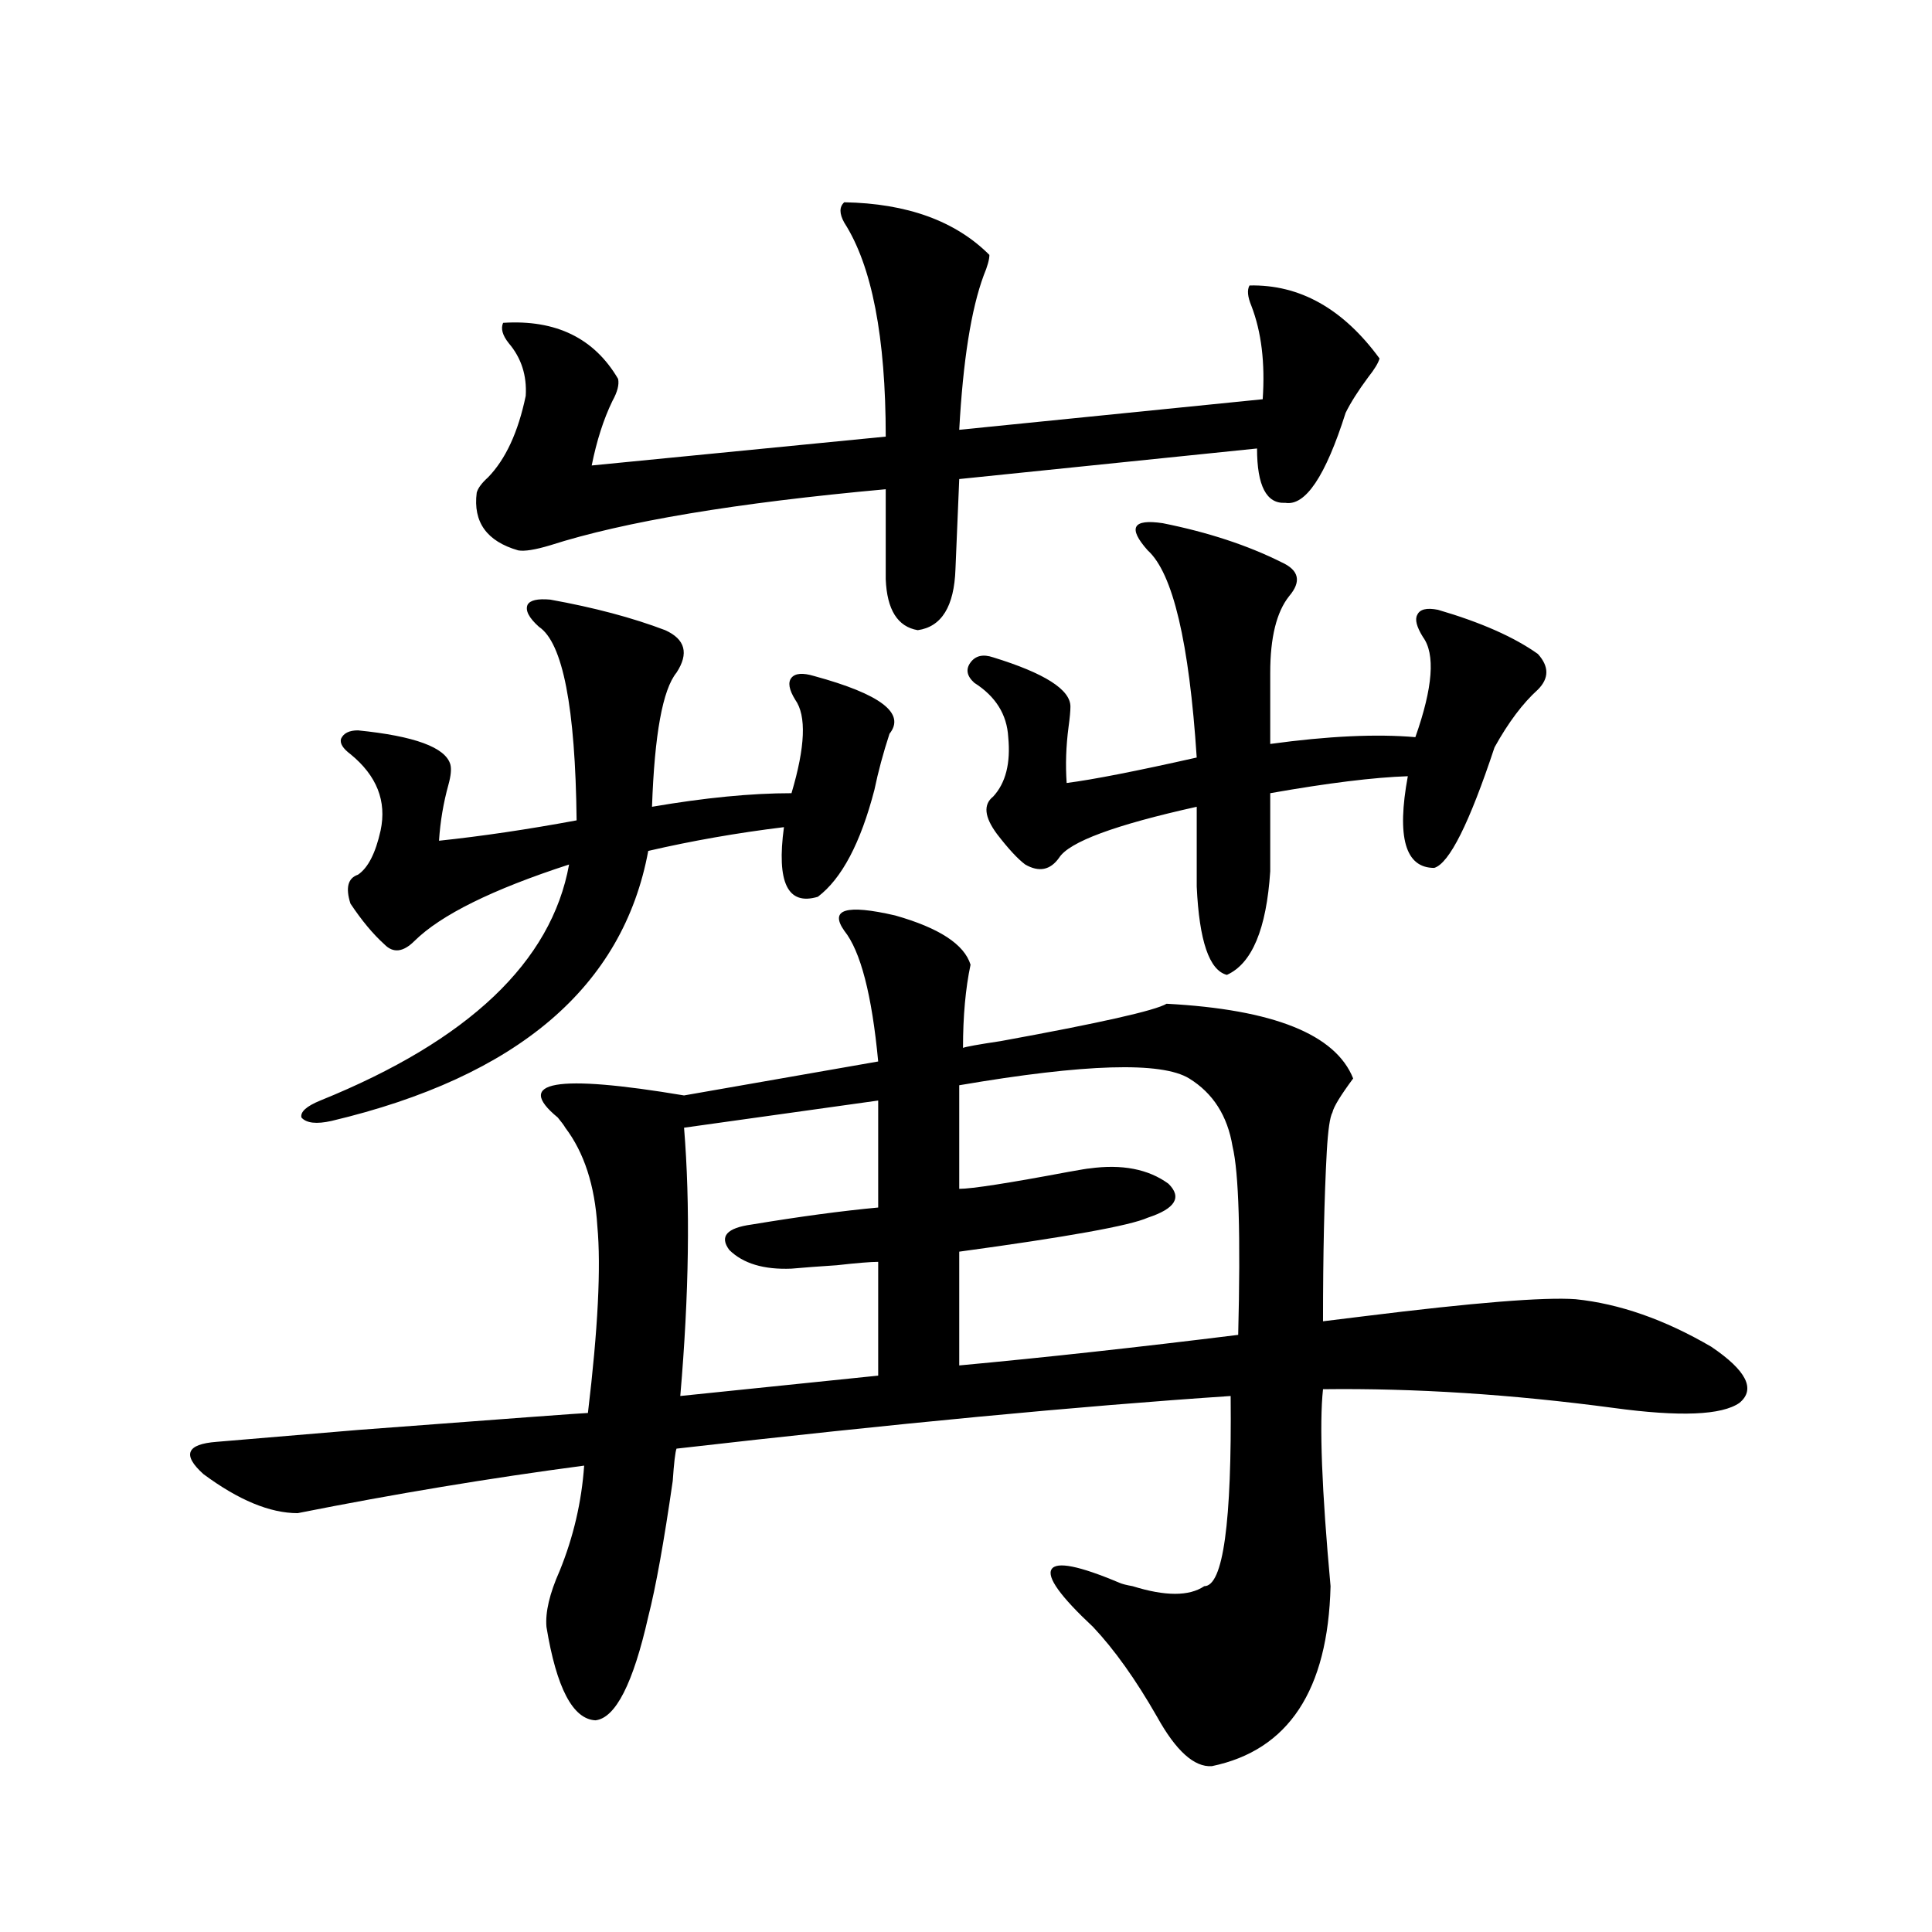
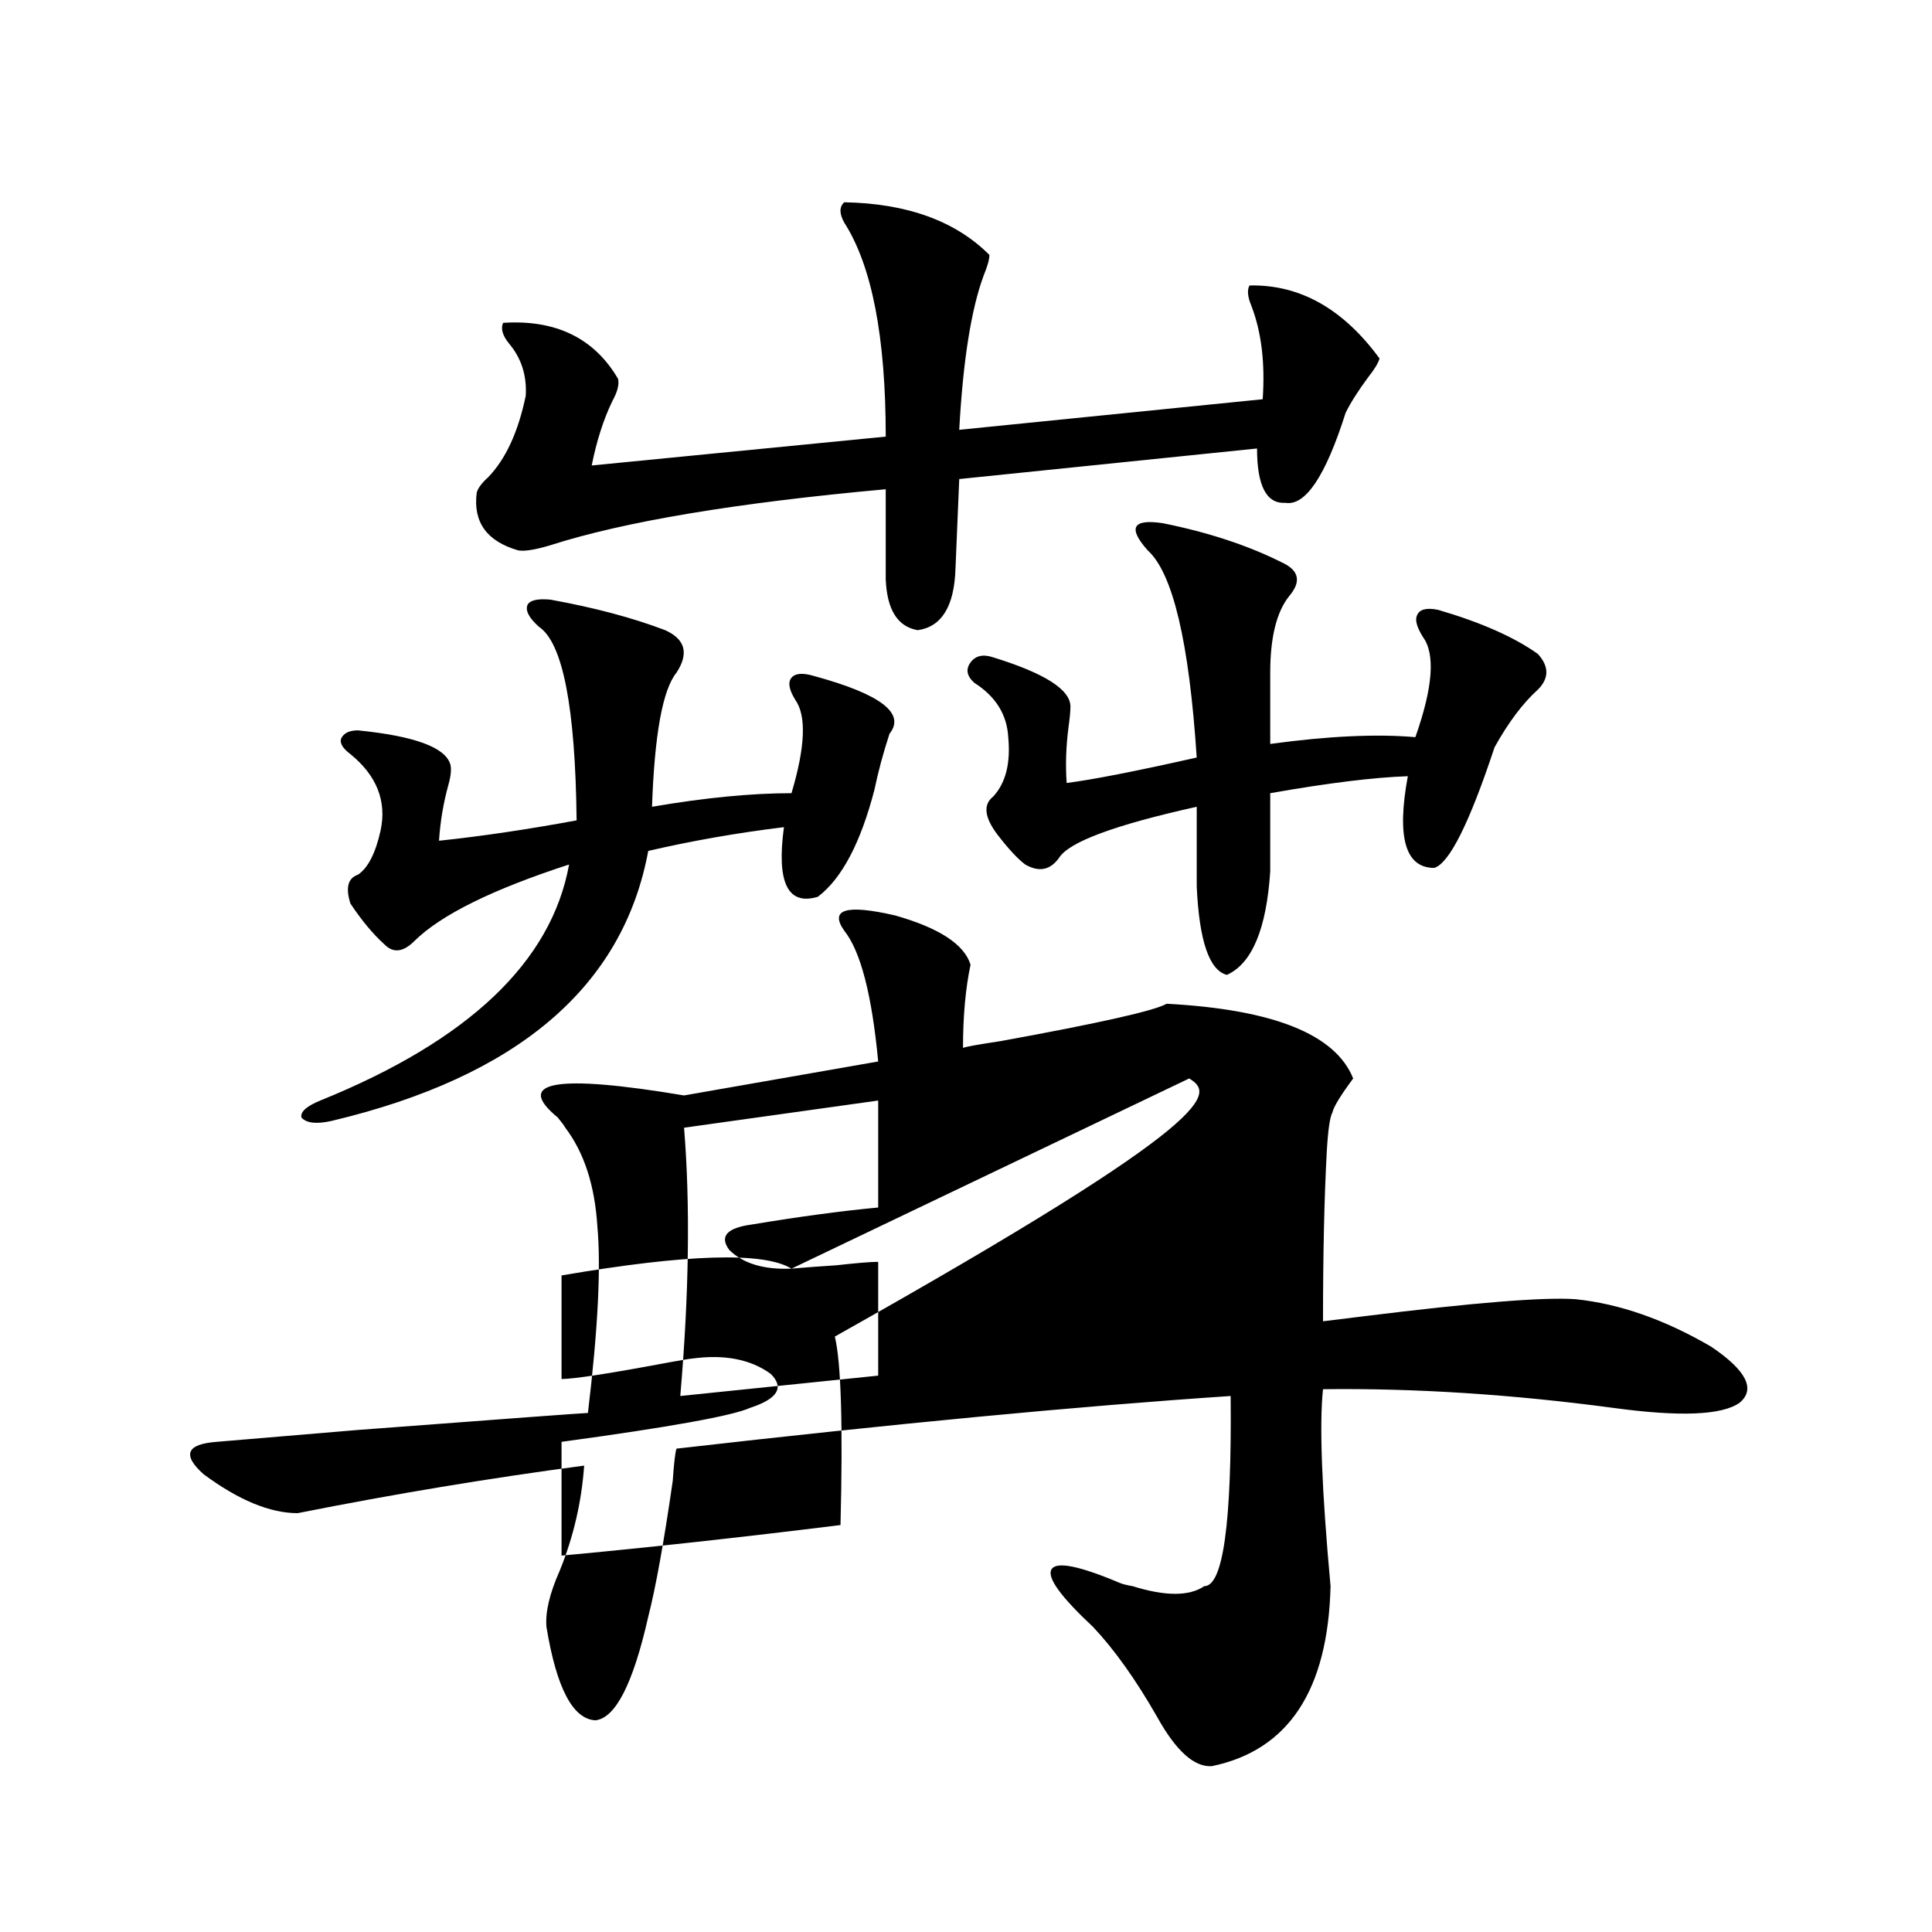
<svg xmlns="http://www.w3.org/2000/svg" version="1.1" id="图层_1" x="0px" y="0px" width="1000px" height="1000px" viewBox="0 0 1000 1000" enable-background="new 0 0 1000 1000" xml:space="preserve">
-   <path d="M436.989,481.746c-7.805-11.124,0.976-13.761,26.341-7.91c22.759,6.454,35.762,14.941,39.023,25.488  c-2.606,12.305-3.902,26.669-3.902,43.066c1.296-0.577,7.805-1.758,19.512-3.516c51.371-9.366,79.998-15.82,85.852-19.336  c55.273,2.938,87.468,15.82,96.583,38.672c-6.509,8.789-10.091,14.653-10.731,17.578c-1.311,2.349-2.286,9.091-2.927,20.215  c-1.311,24.032-1.951,53.325-1.951,87.891c4.543-0.577,11.707-1.456,21.463-2.637c56.584-7.031,93.001-9.956,109.266-8.789  c22.759,2.349,46.173,10.547,70.242,24.609c18.201,12.305,23.079,21.973,14.634,29.004c-9.115,6.454-30.898,7.333-65.364,2.637  c-52.682-7.031-102.771-10.245-150.24-9.668c-1.951,18.169-0.655,52.157,3.902,101.953c-1.311,53.901-21.798,84.952-61.462,93.164  c-9.115,0.577-18.536-7.91-28.292-25.488c-11.066-19.336-22.118-34.868-33.17-46.582c-16.92-15.82-24.069-25.776-21.463-29.883  c2.592-4.093,14.299-1.758,35.121,7.031c1.296,0.591,3.567,1.181,6.829,1.758c16.905,5.273,29.268,5.273,37.072,0  c9.756,0,14.299-32.808,13.658-98.438c-78.702,5.273-174.31,14.364-286.822,27.246c-0.655,1.758-1.311,7.333-1.951,16.699  c-4.558,31.641-8.78,55.069-12.683,70.313c-7.805,34.565-16.92,52.433-27.316,53.613c-11.707-0.591-20.167-16.699-25.365-48.34  c-0.655-7.622,1.616-17.29,6.829-29.004c7.149-17.578,11.372-35.733,12.683-54.492c-48.779,6.454-98.214,14.653-148.289,24.609  c-14.313,0-30.578-6.729-48.779-20.215c-11.066-9.956-8.78-15.519,6.829-16.699c14.299-1.167,38.688-3.214,73.169-6.152  c77.392-5.851,117.07-8.789,119.021-8.789c5.198-43.354,6.829-75.586,4.878-96.68c-1.311-21.094-6.829-38.081-16.585-50.977  c-0.655-1.167-1.951-2.925-3.902-5.273c-22.773-18.745-0.976-22.55,65.364-11.426l100.485-17.578  C451.288,514.856,445.435,492.293,436.989,481.746z M344.309,326.18c10.396,4.696,12.348,12.017,5.854,21.973  c-7.164,8.789-11.387,31.942-12.683,69.434c27.316-4.683,51.371-7.031,72.193-7.031c7.149-24.019,7.805-40.128,1.951-48.34  c-3.262-5.273-3.902-9.077-1.951-11.426c1.951-2.335,5.854-2.637,11.707-0.879c34.466,9.38,47.469,19.336,39.023,29.883  c-3.262,9.97-5.854,19.638-7.805,29.004c-7.164,27.548-16.92,46.005-29.268,55.371c-15.609,4.696-21.463-7.319-17.561-36.035  c-24.069,2.938-47.483,7.031-70.242,12.305c-13.018,70.313-67.65,116.895-163.898,139.746c-7.805,1.758-13.018,1.181-15.609-1.758  c-0.655-2.925,2.592-5.851,9.756-8.789c76.736-31.05,119.662-71.769,128.777-122.168c-39.679,12.896-66.34,26.079-79.998,39.551  c-5.854,5.864-11.066,6.454-15.609,1.758c-5.854-5.273-11.707-12.305-17.561-21.094c-2.606-8.198-1.311-13.184,3.902-14.941  c5.198-3.516,9.101-11.124,11.707-22.852c3.247-15.229-1.951-28.413-15.609-39.551c-3.902-2.925-5.533-5.562-4.878-7.91  c1.296-2.925,4.223-4.395,8.78-4.395c29.268,2.938,45.197,8.789,47.804,17.578c0.641,2.349,0.32,5.864-0.976,10.547  c-2.606,9.38-4.237,19.048-4.878,29.004c22.104-2.335,45.853-5.851,71.218-10.547c-0.655-58.585-7.164-91.983-19.512-100.195  c-5.213-4.683-7.164-8.487-5.854-11.426c1.296-2.335,5.198-3.214,11.707-2.637C307.557,314.466,327.389,319.739,344.309,326.18z   M436.989,104.695c32.515,0.591,57.56,9.668,75.12,27.246c0,2.349-0.976,5.864-2.927,10.547  c-6.509,17.578-10.731,44.247-12.683,79.98l157.069-15.82c1.296-18.745-0.655-34.854-5.854-48.34  c-1.951-4.683-2.286-8.198-0.976-10.547c26.006-0.577,48.444,12.017,67.315,37.793c-0.655,2.349-2.606,5.575-5.854,9.668  c-5.213,7.031-9.115,13.184-11.707,18.457c-10.411,32.821-20.822,48.34-31.219,46.582c-9.756,0.591-14.634-8.789-14.634-28.125  L496.5,247.957l-1.951,46.582c-0.655,19.336-7.164,29.883-19.512,31.641c-10.411-1.758-15.944-10.547-16.585-26.367V253.23  c-77.406,7.031-135.286,16.699-173.654,29.004c-7.805,2.349-13.338,3.228-16.585,2.637c-16.265-4.683-23.414-14.64-21.463-29.883  c0.641-2.335,2.592-4.972,5.854-7.91c9.101-9.366,15.609-23.429,19.512-42.188c0.641-10.547-2.286-19.624-8.78-27.246  c-3.262-4.093-4.237-7.608-2.927-10.547c27.316-1.758,47.148,7.91,59.511,29.004c0.641,2.938-0.335,6.743-2.927,11.426  c-4.558,9.38-8.14,20.517-10.731,33.398l152.191-14.941c0-51.554-7.164-88.468-21.463-110.742  C434.383,110.56,434.383,107.044,436.989,104.695z M409.673,656.648c-14.313,0.591-25.045-2.637-32.194-9.668  c-5.213-7.031-1.311-11.426,11.707-13.184c24.71-4.093,46.493-7.031,65.364-8.789v-55.371l-100.485,14.063  c3.247,39.853,2.592,86.133-1.951,138.867L454.55,712.02v-58.887c-3.902,0-11.066,0.591-21.463,1.758  C423.972,655.481,416.167,656.071,409.673,656.648z M615.521,558.211c-14.313-8.789-53.992-7.608-119.021,3.516v53.613  c6.494,0,25.365-2.925,56.584-8.789c6.494-1.167,10.076-1.758,10.731-1.758c16.905-2.335,30.563,0.302,40.975,7.91  c7.149,7.031,3.567,12.896-10.731,17.578c-9.115,4.106-41.63,9.97-97.559,17.578v58.887c44.222-4.093,92.346-9.366,144.387-15.82  c1.296-51.554,0.32-84.073-2.927-97.559C635.354,577.547,627.869,565.833,615.521,558.211z M601.863,270.809  c23.414,4.696,43.901,11.426,61.462,20.215c9.101,4.106,10.396,9.97,3.902,17.578c-6.509,8.212-9.756,21.396-9.756,39.551v36.914  c29.908-4.093,54.953-5.273,75.12-3.516c9.101-25.776,10.396-43.066,3.902-51.855c-3.262-5.273-4.237-9.077-2.927-11.426  c1.296-2.925,4.878-3.804,10.731-2.637c22.104,6.454,39.344,14.063,51.706,22.852c5.854,6.454,5.854,12.606,0,18.457  c-7.805,7.031-15.289,17.001-22.438,29.883c-13.018,39.263-23.414,60.067-31.219,62.402c-14.969,0-19.512-15.82-13.658-47.461  c-17.561,0.591-41.31,3.516-71.218,8.789v40.43c-1.951,29.883-9.436,47.763-22.438,53.613c-9.115-2.335-14.313-17.578-15.609-45.703  v-41.309c-42.285,9.38-66.02,18.169-71.218,26.367c-4.558,6.454-10.411,7.622-17.561,3.516c-3.902-2.925-8.78-8.198-14.634-15.82  c-6.509-8.789-7.164-15.229-1.951-19.336c6.494-7.031,9.101-17.276,7.805-30.762c-0.655-11.714-6.509-21.094-17.561-28.125  c-3.902-3.516-4.558-7.031-1.951-10.547c2.592-3.516,6.494-4.395,11.707-2.637c26.661,8.212,39.999,16.699,39.999,25.488  c0,2.349-0.335,5.864-0.976,10.547c-1.311,9.97-1.631,19.638-0.976,29.004c13.658-1.758,36.097-6.152,67.315-13.184  c-3.902-59.766-12.362-95.499-25.365-107.227c-5.213-5.851-7.164-9.956-5.854-12.305  C589.501,270.231,594.059,269.642,601.863,270.809z" />
+   <path d="M436.989,481.746c-7.805-11.124,0.976-13.761,26.341-7.91c22.759,6.454,35.762,14.941,39.023,25.488  c-2.606,12.305-3.902,26.669-3.902,43.066c1.296-0.577,7.805-1.758,19.512-3.516c51.371-9.366,79.998-15.82,85.852-19.336  c55.273,2.938,87.468,15.82,96.583,38.672c-6.509,8.789-10.091,14.653-10.731,17.578c-1.311,2.349-2.286,9.091-2.927,20.215  c-1.311,24.032-1.951,53.325-1.951,87.891c4.543-0.577,11.707-1.456,21.463-2.637c56.584-7.031,93.001-9.956,109.266-8.789  c22.759,2.349,46.173,10.547,70.242,24.609c18.201,12.305,23.079,21.973,14.634,29.004c-9.115,6.454-30.898,7.333-65.364,2.637  c-52.682-7.031-102.771-10.245-150.24-9.668c-1.951,18.169-0.655,52.157,3.902,101.953c-1.311,53.901-21.798,84.952-61.462,93.164  c-9.115,0.577-18.536-7.91-28.292-25.488c-11.066-19.336-22.118-34.868-33.17-46.582c-16.92-15.82-24.069-25.776-21.463-29.883  c2.592-4.093,14.299-1.758,35.121,7.031c1.296,0.591,3.567,1.181,6.829,1.758c16.905,5.273,29.268,5.273,37.072,0  c9.756,0,14.299-32.808,13.658-98.438c-78.702,5.273-174.31,14.364-286.822,27.246c-0.655,1.758-1.311,7.333-1.951,16.699  c-4.558,31.641-8.78,55.069-12.683,70.313c-7.805,34.565-16.92,52.433-27.316,53.613c-11.707-0.591-20.167-16.699-25.365-48.34  c-0.655-7.622,1.616-17.29,6.829-29.004c7.149-17.578,11.372-35.733,12.683-54.492c-48.779,6.454-98.214,14.653-148.289,24.609  c-14.313,0-30.578-6.729-48.779-20.215c-11.066-9.956-8.78-15.519,6.829-16.699c14.299-1.167,38.688-3.214,73.169-6.152  c77.392-5.851,117.07-8.789,119.021-8.789c5.198-43.354,6.829-75.586,4.878-96.68c-1.311-21.094-6.829-38.081-16.585-50.977  c-0.655-1.167-1.951-2.925-3.902-5.273c-22.773-18.745-0.976-22.55,65.364-11.426l100.485-17.578  C451.288,514.856,445.435,492.293,436.989,481.746z M344.309,326.18c10.396,4.696,12.348,12.017,5.854,21.973  c-7.164,8.789-11.387,31.942-12.683,69.434c27.316-4.683,51.371-7.031,72.193-7.031c7.149-24.019,7.805-40.128,1.951-48.34  c-3.262-5.273-3.902-9.077-1.951-11.426c1.951-2.335,5.854-2.637,11.707-0.879c34.466,9.38,47.469,19.336,39.023,29.883  c-3.262,9.97-5.854,19.638-7.805,29.004c-7.164,27.548-16.92,46.005-29.268,55.371c-15.609,4.696-21.463-7.319-17.561-36.035  c-24.069,2.938-47.483,7.031-70.242,12.305c-13.018,70.313-67.65,116.895-163.898,139.746c-7.805,1.758-13.018,1.181-15.609-1.758  c-0.655-2.925,2.592-5.851,9.756-8.789c76.736-31.05,119.662-71.769,128.777-122.168c-39.679,12.896-66.34,26.079-79.998,39.551  c-5.854,5.864-11.066,6.454-15.609,1.758c-5.854-5.273-11.707-12.305-17.561-21.094c-2.606-8.198-1.311-13.184,3.902-14.941  c5.198-3.516,9.101-11.124,11.707-22.852c3.247-15.229-1.951-28.413-15.609-39.551c-3.902-2.925-5.533-5.562-4.878-7.91  c1.296-2.925,4.223-4.395,8.78-4.395c29.268,2.938,45.197,8.789,47.804,17.578c0.641,2.349,0.32,5.864-0.976,10.547  c-2.606,9.38-4.237,19.048-4.878,29.004c22.104-2.335,45.853-5.851,71.218-10.547c-0.655-58.585-7.164-91.983-19.512-100.195  c-5.213-4.683-7.164-8.487-5.854-11.426c1.296-2.335,5.198-3.214,11.707-2.637C307.557,314.466,327.389,319.739,344.309,326.18z   M436.989,104.695c32.515,0.591,57.56,9.668,75.12,27.246c0,2.349-0.976,5.864-2.927,10.547  c-6.509,17.578-10.731,44.247-12.683,79.98l157.069-15.82c1.296-18.745-0.655-34.854-5.854-48.34  c-1.951-4.683-2.286-8.198-0.976-10.547c26.006-0.577,48.444,12.017,67.315,37.793c-0.655,2.349-2.606,5.575-5.854,9.668  c-5.213,7.031-9.115,13.184-11.707,18.457c-10.411,32.821-20.822,48.34-31.219,46.582c-9.756,0.591-14.634-8.789-14.634-28.125  L496.5,247.957l-1.951,46.582c-0.655,19.336-7.164,29.883-19.512,31.641c-10.411-1.758-15.944-10.547-16.585-26.367V253.23  c-77.406,7.031-135.286,16.699-173.654,29.004c-7.805,2.349-13.338,3.228-16.585,2.637c-16.265-4.683-23.414-14.64-21.463-29.883  c0.641-2.335,2.592-4.972,5.854-7.91c9.101-9.366,15.609-23.429,19.512-42.188c0.641-10.547-2.286-19.624-8.78-27.246  c-3.262-4.093-4.237-7.608-2.927-10.547c27.316-1.758,47.148,7.91,59.511,29.004c0.641,2.938-0.335,6.743-2.927,11.426  c-4.558,9.38-8.14,20.517-10.731,33.398l152.191-14.941c0-51.554-7.164-88.468-21.463-110.742  C434.383,110.56,434.383,107.044,436.989,104.695z M409.673,656.648c-14.313,0.591-25.045-2.637-32.194-9.668  c-5.213-7.031-1.311-11.426,11.707-13.184c24.71-4.093,46.493-7.031,65.364-8.789v-55.371l-100.485,14.063  c3.247,39.853,2.592,86.133-1.951,138.867L454.55,712.02v-58.887c-3.902,0-11.066,0.591-21.463,1.758  C423.972,655.481,416.167,656.071,409.673,656.648z c-14.313-8.789-53.992-7.608-119.021,3.516v53.613  c6.494,0,25.365-2.925,56.584-8.789c6.494-1.167,10.076-1.758,10.731-1.758c16.905-2.335,30.563,0.302,40.975,7.91  c7.149,7.031,3.567,12.896-10.731,17.578c-9.115,4.106-41.63,9.97-97.559,17.578v58.887c44.222-4.093,92.346-9.366,144.387-15.82  c1.296-51.554,0.32-84.073-2.927-97.559C635.354,577.547,627.869,565.833,615.521,558.211z M601.863,270.809  c23.414,4.696,43.901,11.426,61.462,20.215c9.101,4.106,10.396,9.97,3.902,17.578c-6.509,8.212-9.756,21.396-9.756,39.551v36.914  c29.908-4.093,54.953-5.273,75.12-3.516c9.101-25.776,10.396-43.066,3.902-51.855c-3.262-5.273-4.237-9.077-2.927-11.426  c1.296-2.925,4.878-3.804,10.731-2.637c22.104,6.454,39.344,14.063,51.706,22.852c5.854,6.454,5.854,12.606,0,18.457  c-7.805,7.031-15.289,17.001-22.438,29.883c-13.018,39.263-23.414,60.067-31.219,62.402c-14.969,0-19.512-15.82-13.658-47.461  c-17.561,0.591-41.31,3.516-71.218,8.789v40.43c-1.951,29.883-9.436,47.763-22.438,53.613c-9.115-2.335-14.313-17.578-15.609-45.703  v-41.309c-42.285,9.38-66.02,18.169-71.218,26.367c-4.558,6.454-10.411,7.622-17.561,3.516c-3.902-2.925-8.78-8.198-14.634-15.82  c-6.509-8.789-7.164-15.229-1.951-19.336c6.494-7.031,9.101-17.276,7.805-30.762c-0.655-11.714-6.509-21.094-17.561-28.125  c-3.902-3.516-4.558-7.031-1.951-10.547c2.592-3.516,6.494-4.395,11.707-2.637c26.661,8.212,39.999,16.699,39.999,25.488  c0,2.349-0.335,5.864-0.976,10.547c-1.311,9.97-1.631,19.638-0.976,29.004c13.658-1.758,36.097-6.152,67.315-13.184  c-3.902-59.766-12.362-95.499-25.365-107.227c-5.213-5.851-7.164-9.956-5.854-12.305  C589.501,270.231,594.059,269.642,601.863,270.809z" />
</svg>